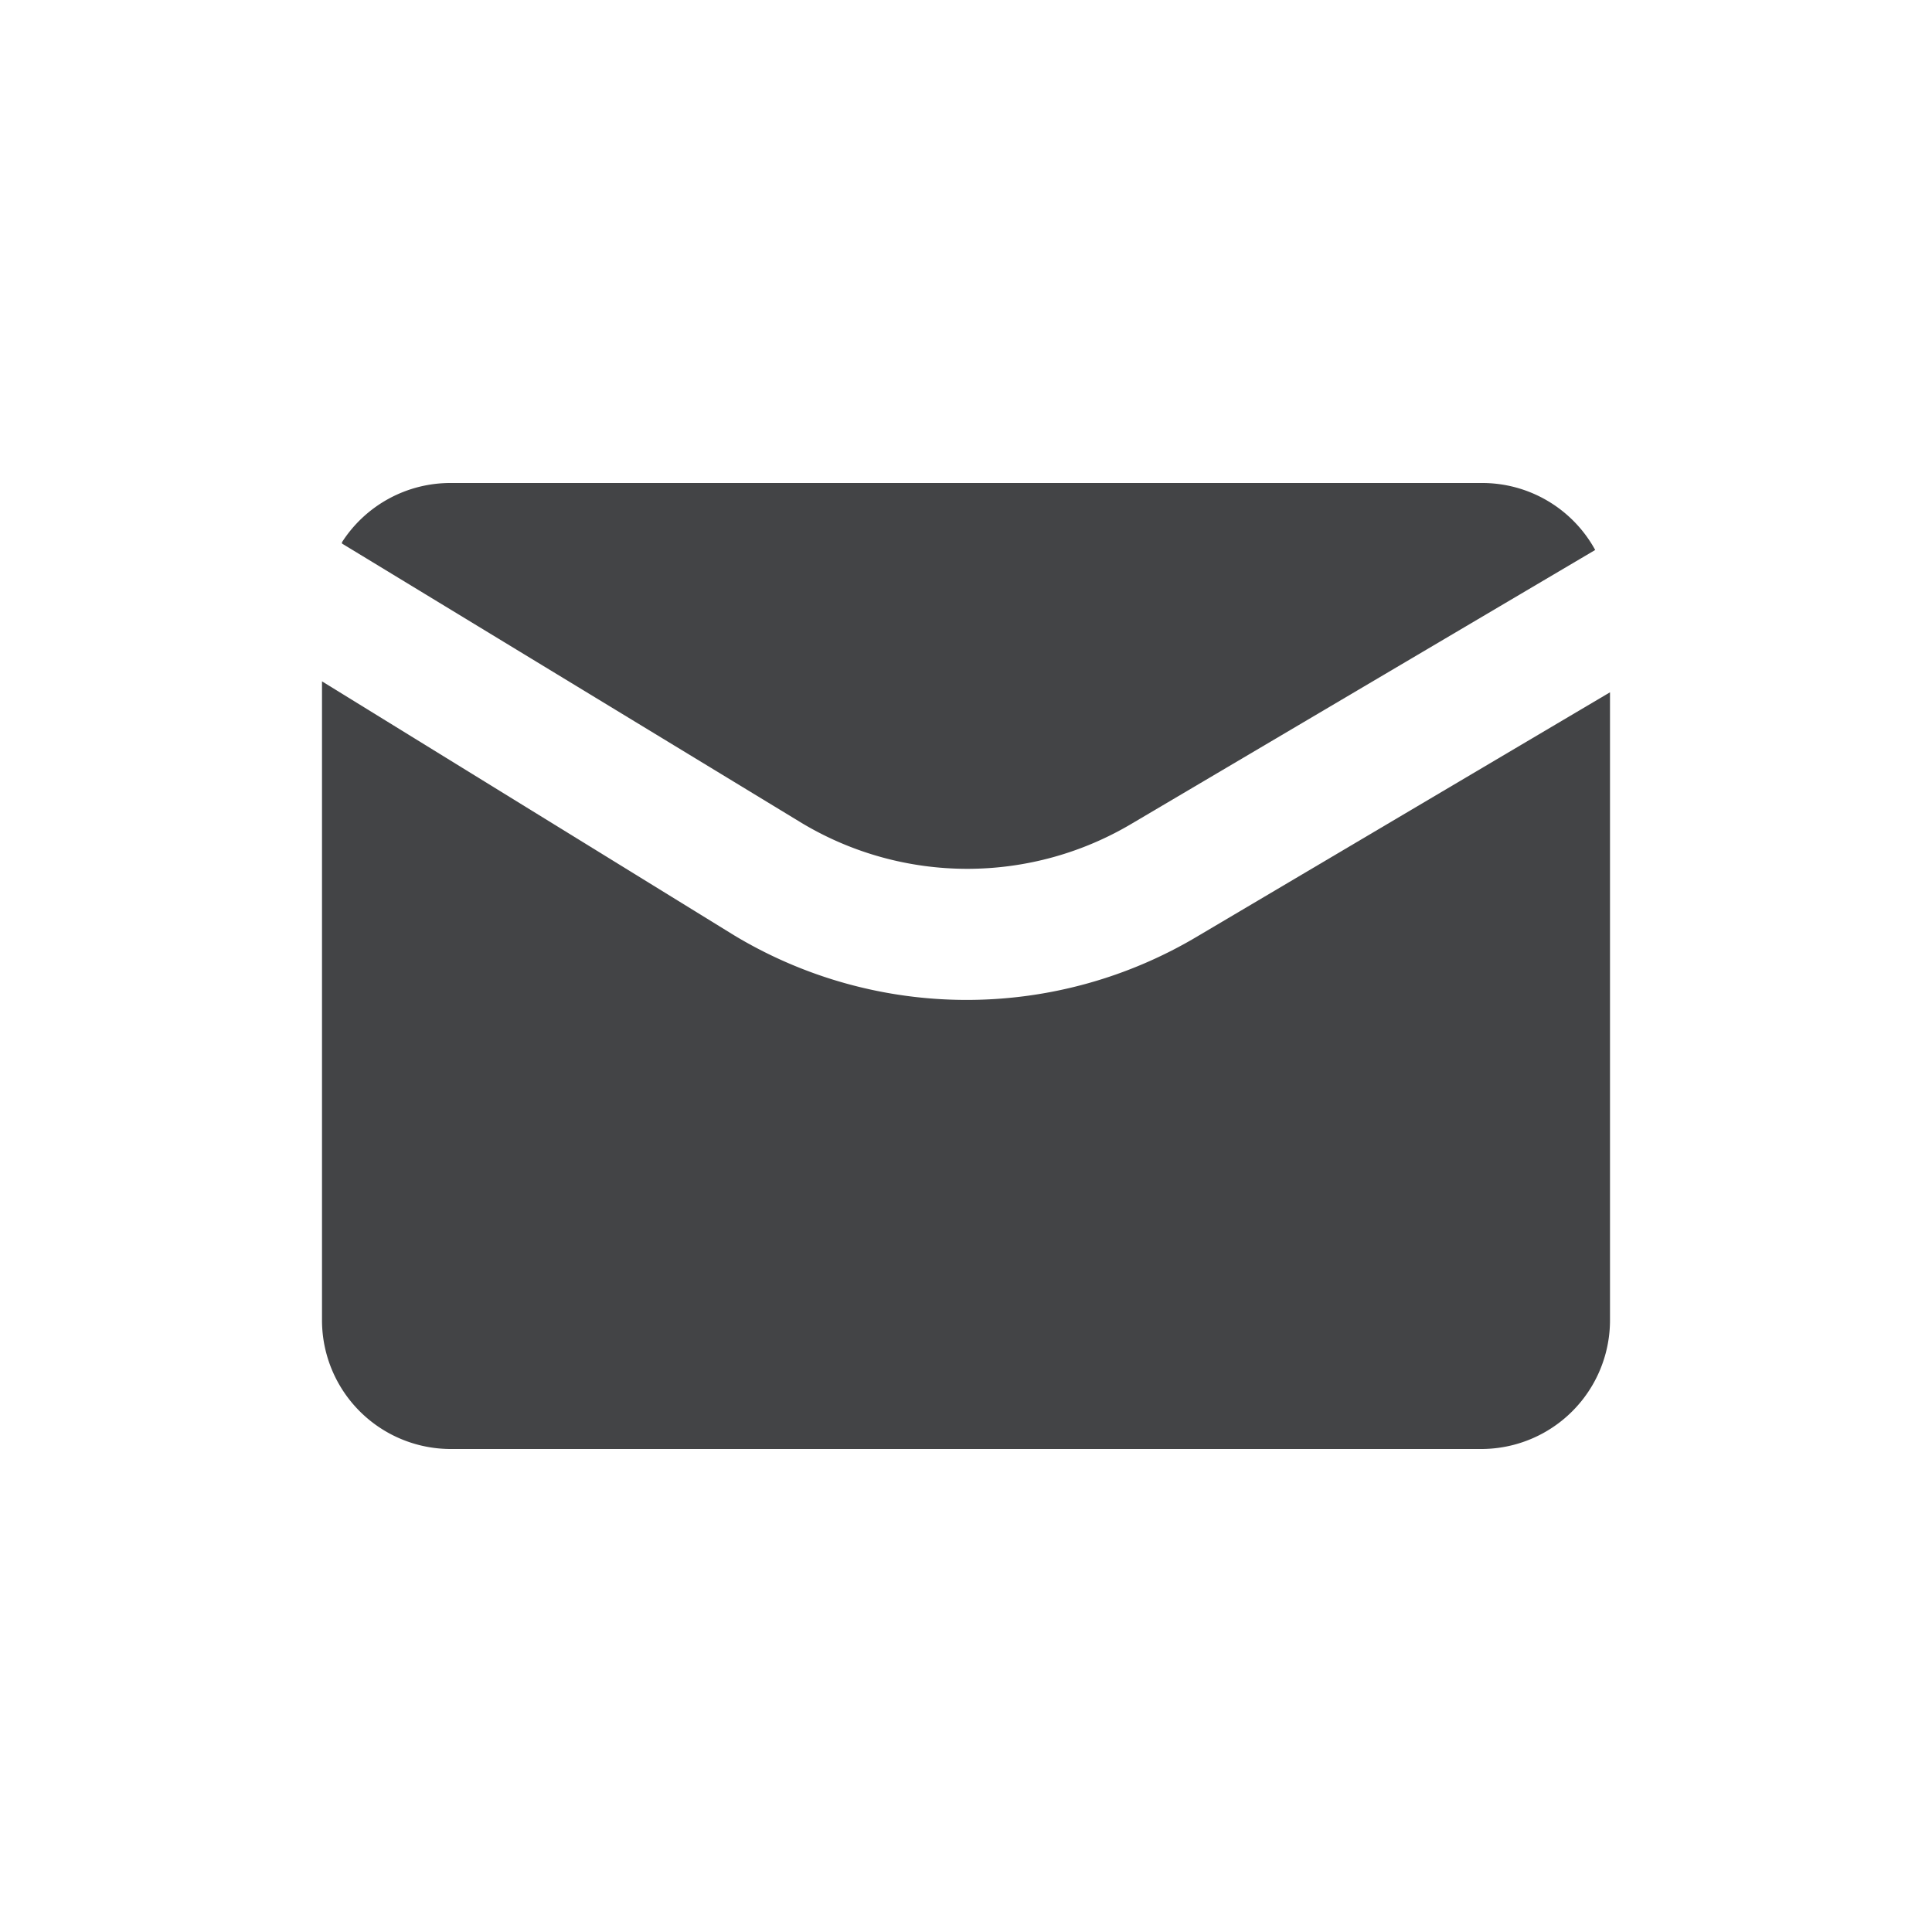
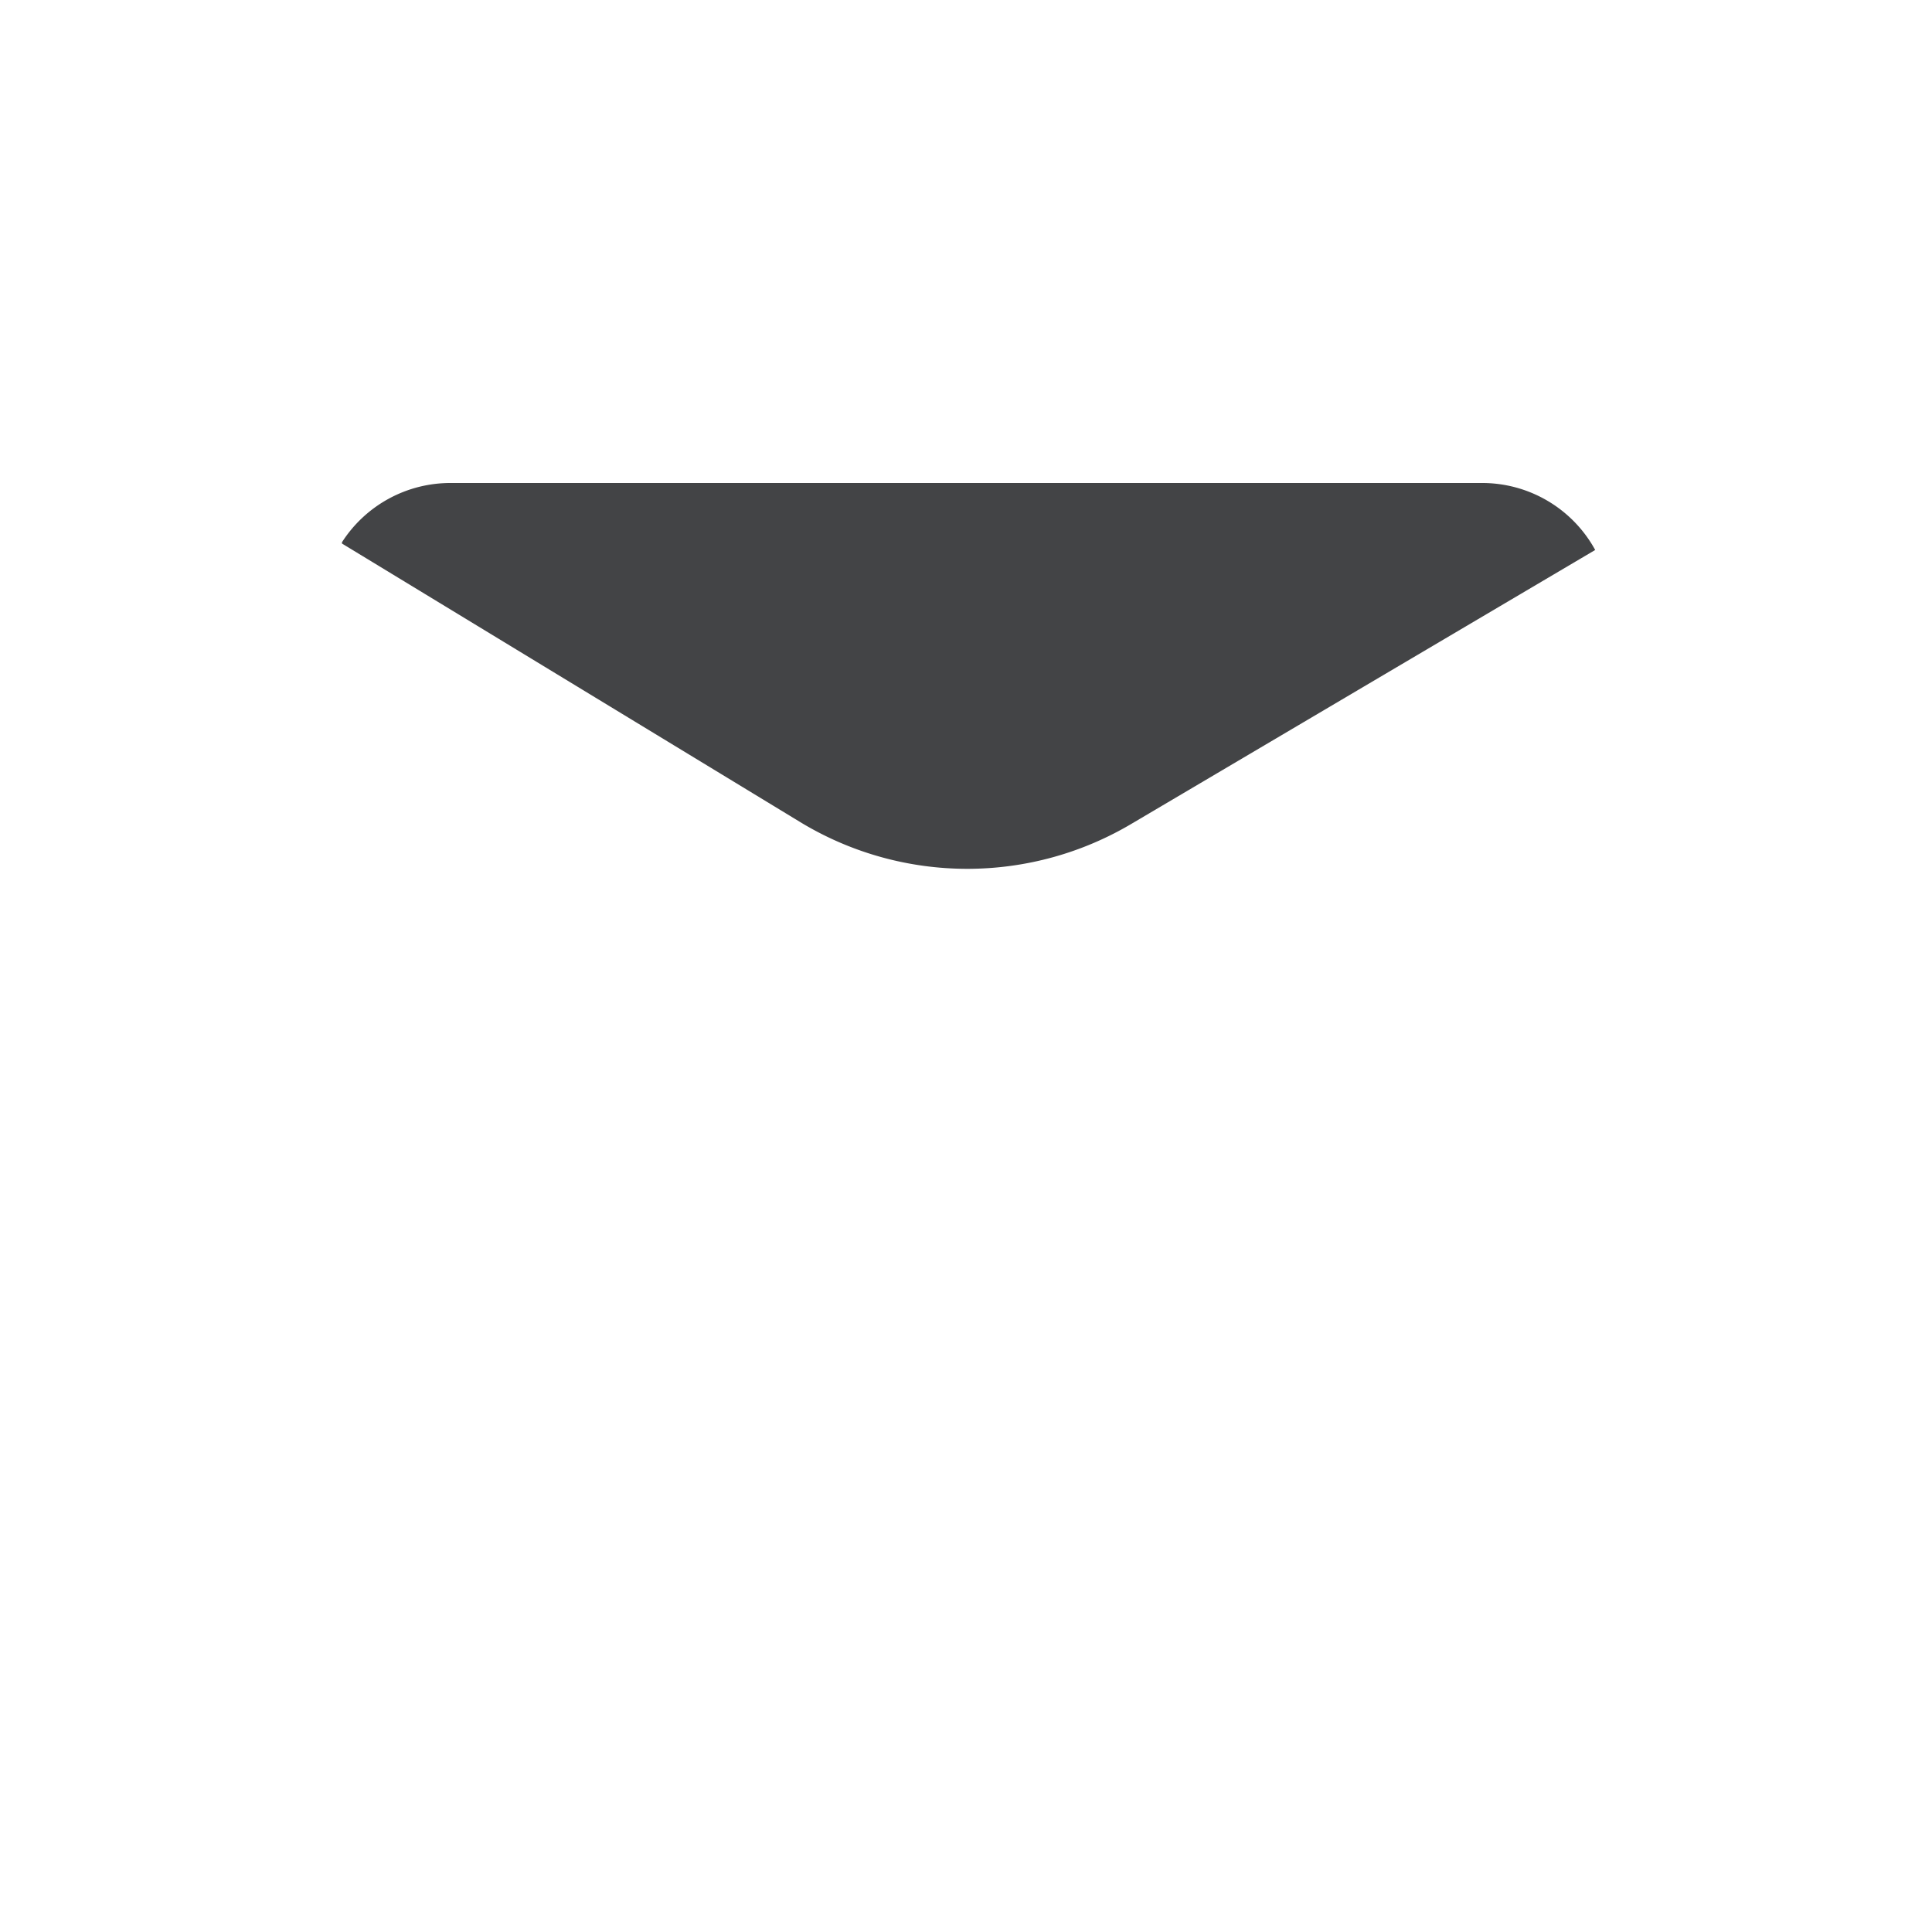
<svg xmlns="http://www.w3.org/2000/svg" id="_Слой_1" data-name=" Слой 1" viewBox="0 0 30 30">
  <defs>
    <style>.cls-1{fill:#434446;}</style>
  </defs>
  <path class="cls-1" d="M5.31,8.44l7.14,4.34a5,5,0,0,0,5.14,0l7.18-4.24A2,2,0,0,0,23,7.5H7a2,2,0,0,0-1.69.92Z" />
-   <path class="cls-1" d="M25,10.75l-6.39,3.78a7,7,0,0,1-7.2,0L5,10.58V20.5a2,2,0,0,0,2,2H23a2,2,0,0,0,2-2Z" />
</svg>